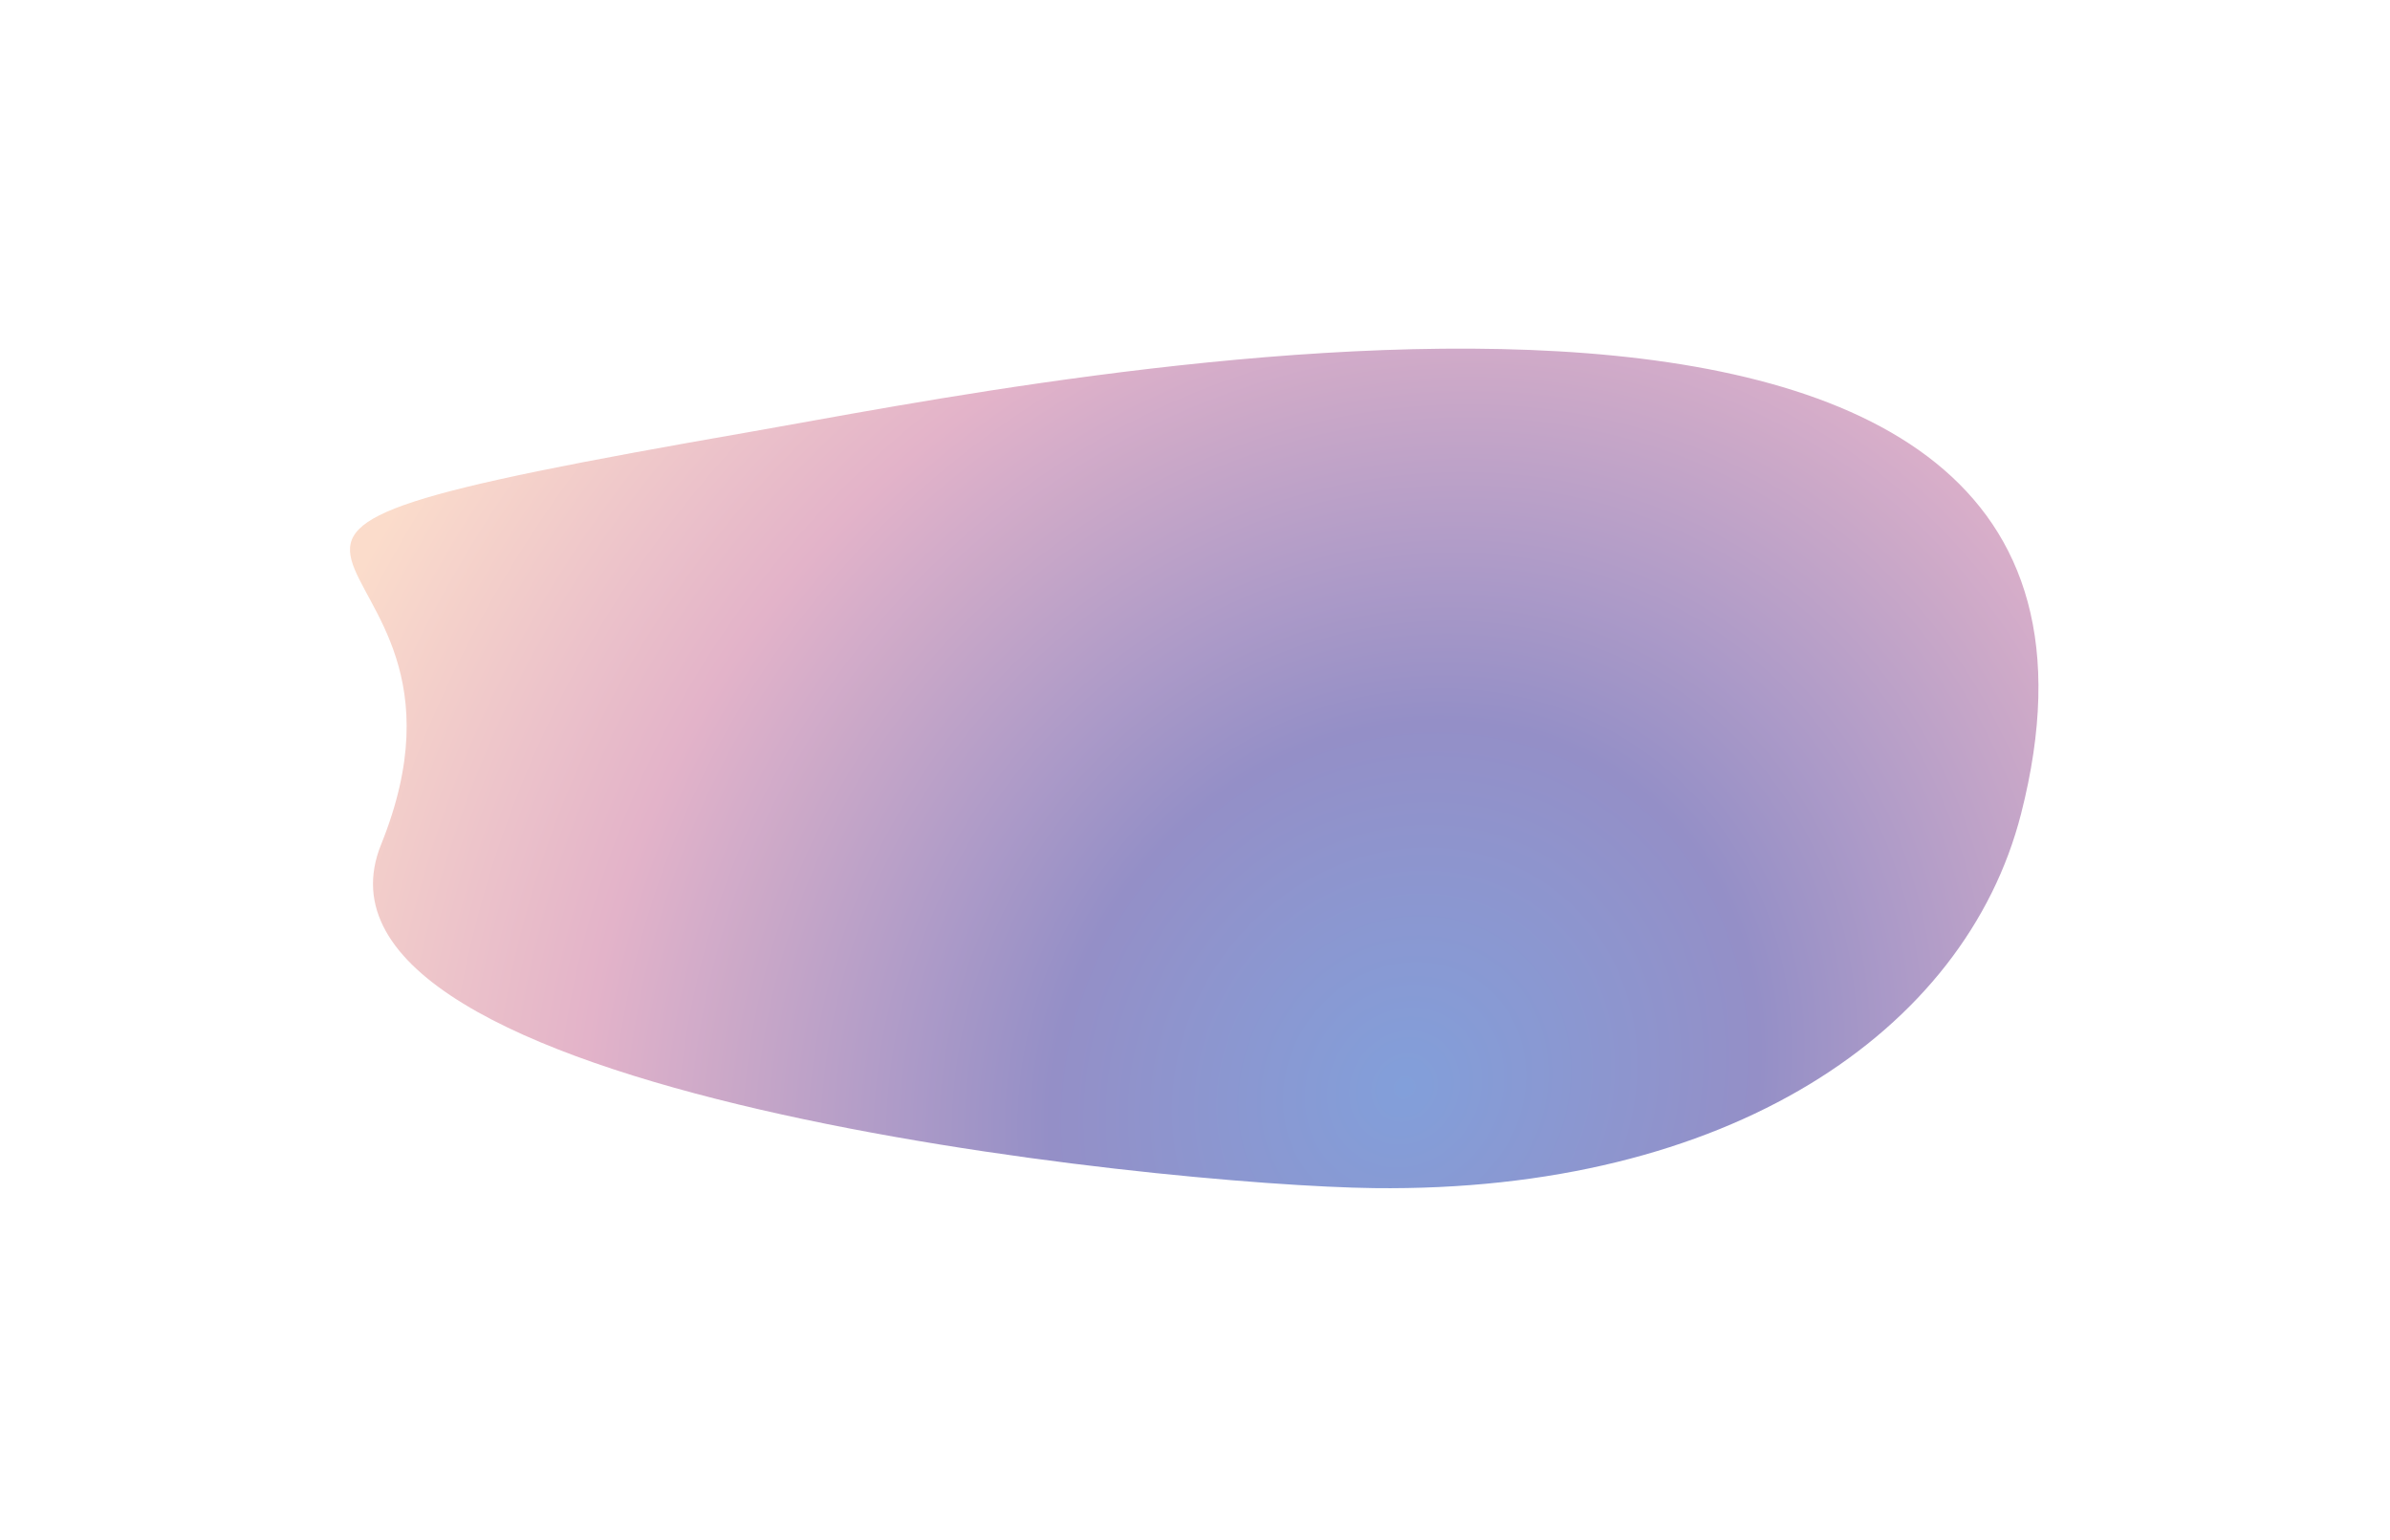
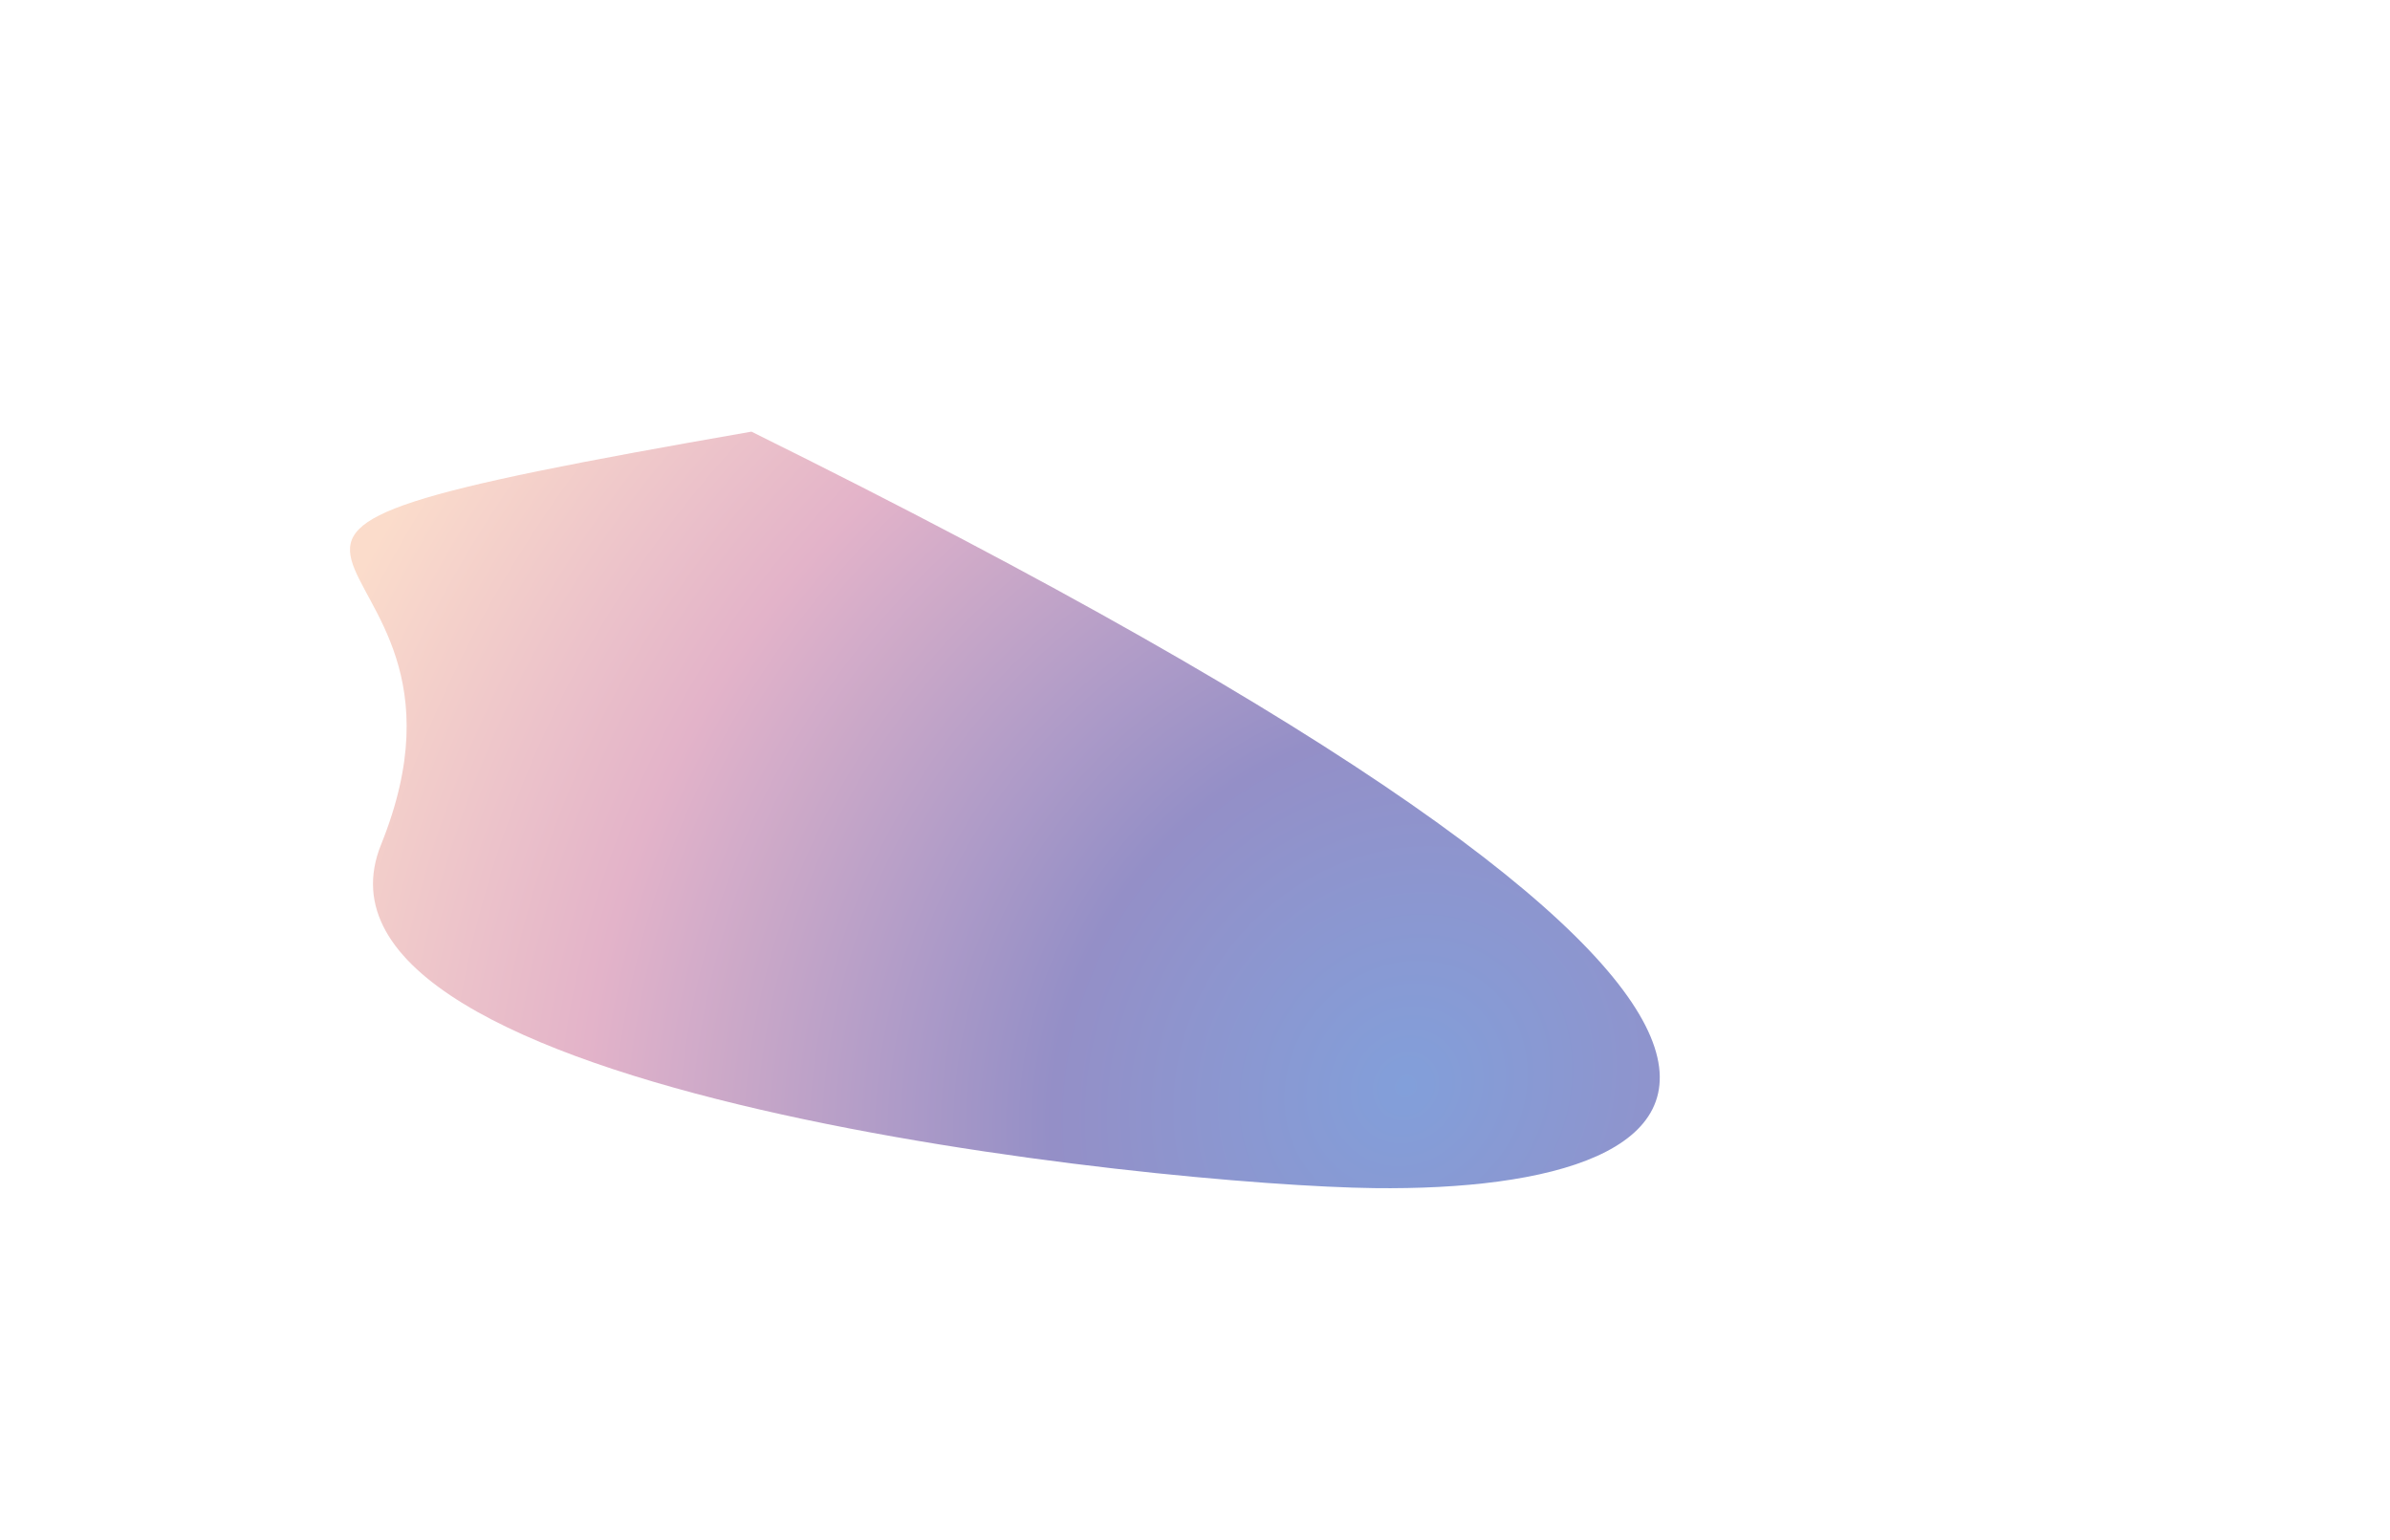
<svg xmlns="http://www.w3.org/2000/svg" width="388" height="250" viewBox="0 0 388 250" fill="none">
  <g filter="url(#filter0_f_51_2572)">
-     <path d="M121.993 70.081C168.55 61.979 356.078 22.715 328.1 132.147C319.049 167.548 280.487 193.603 223.08 192.897C188.432 192.472 45.4 177.861 61.868 137.115C83.579 83.397 7.301 90.042 121.993 70.081Z" fill="url(#paint0_radial_51_2572)" />
+     <path d="M121.993 70.081C319.049 167.548 280.487 193.603 223.08 192.897C188.432 192.472 45.4 177.861 61.868 137.115C83.579 83.397 7.301 90.042 121.993 70.081Z" fill="url(#paint0_radial_51_2572)" />
  </g>
  <defs>
    <filter id="filter0_f_51_2572" x="0.611" y="0.392" width="386.528" height="248.728" filterUnits="userSpaceOnUse" color-interpolation-filters="sRGB">
      <feFlood flood-opacity="0" result="BackgroundImageFix" />
      <feBlend mode="normal" in="SourceGraphic" in2="BackgroundImageFix" result="shape" />
      <feGaussianBlur stdDeviation="28.104" result="effect1_foregroundBlur_51_2572" />
    </filter>
    <radialGradient id="paint0_radial_51_2572" cx="0" cy="0" r="1" gradientUnits="userSpaceOnUse" gradientTransform="translate(228.153 176.372) rotate(-144.56) scale(196.893 215.395)">
      <stop stop-color="#829FDA" />
      <stop offset="0.281" stop-color="#948FC7" />
      <stop offset="0.656" stop-color="#E3B3C9" />
      <stop offset="0.958" stop-color="#FBDCCB" />
    </radialGradient>
  </defs>
</svg>